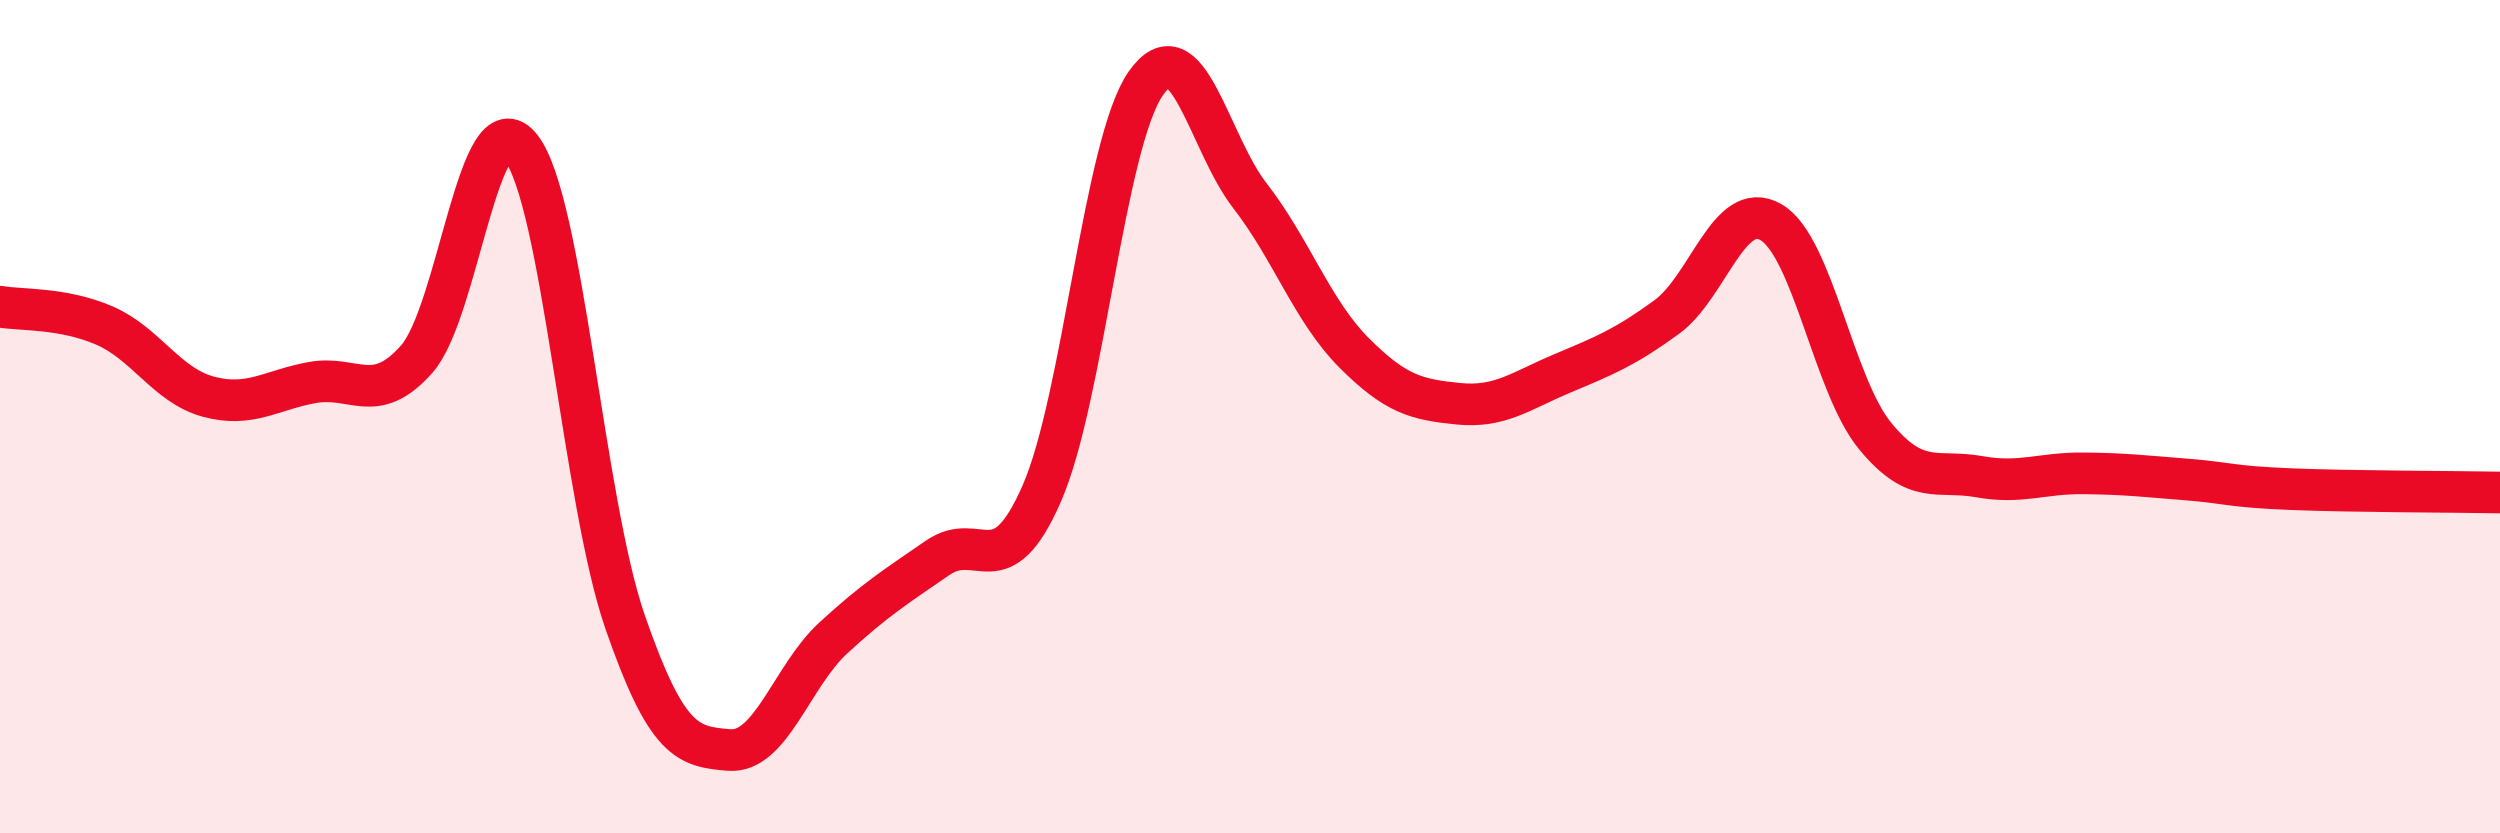
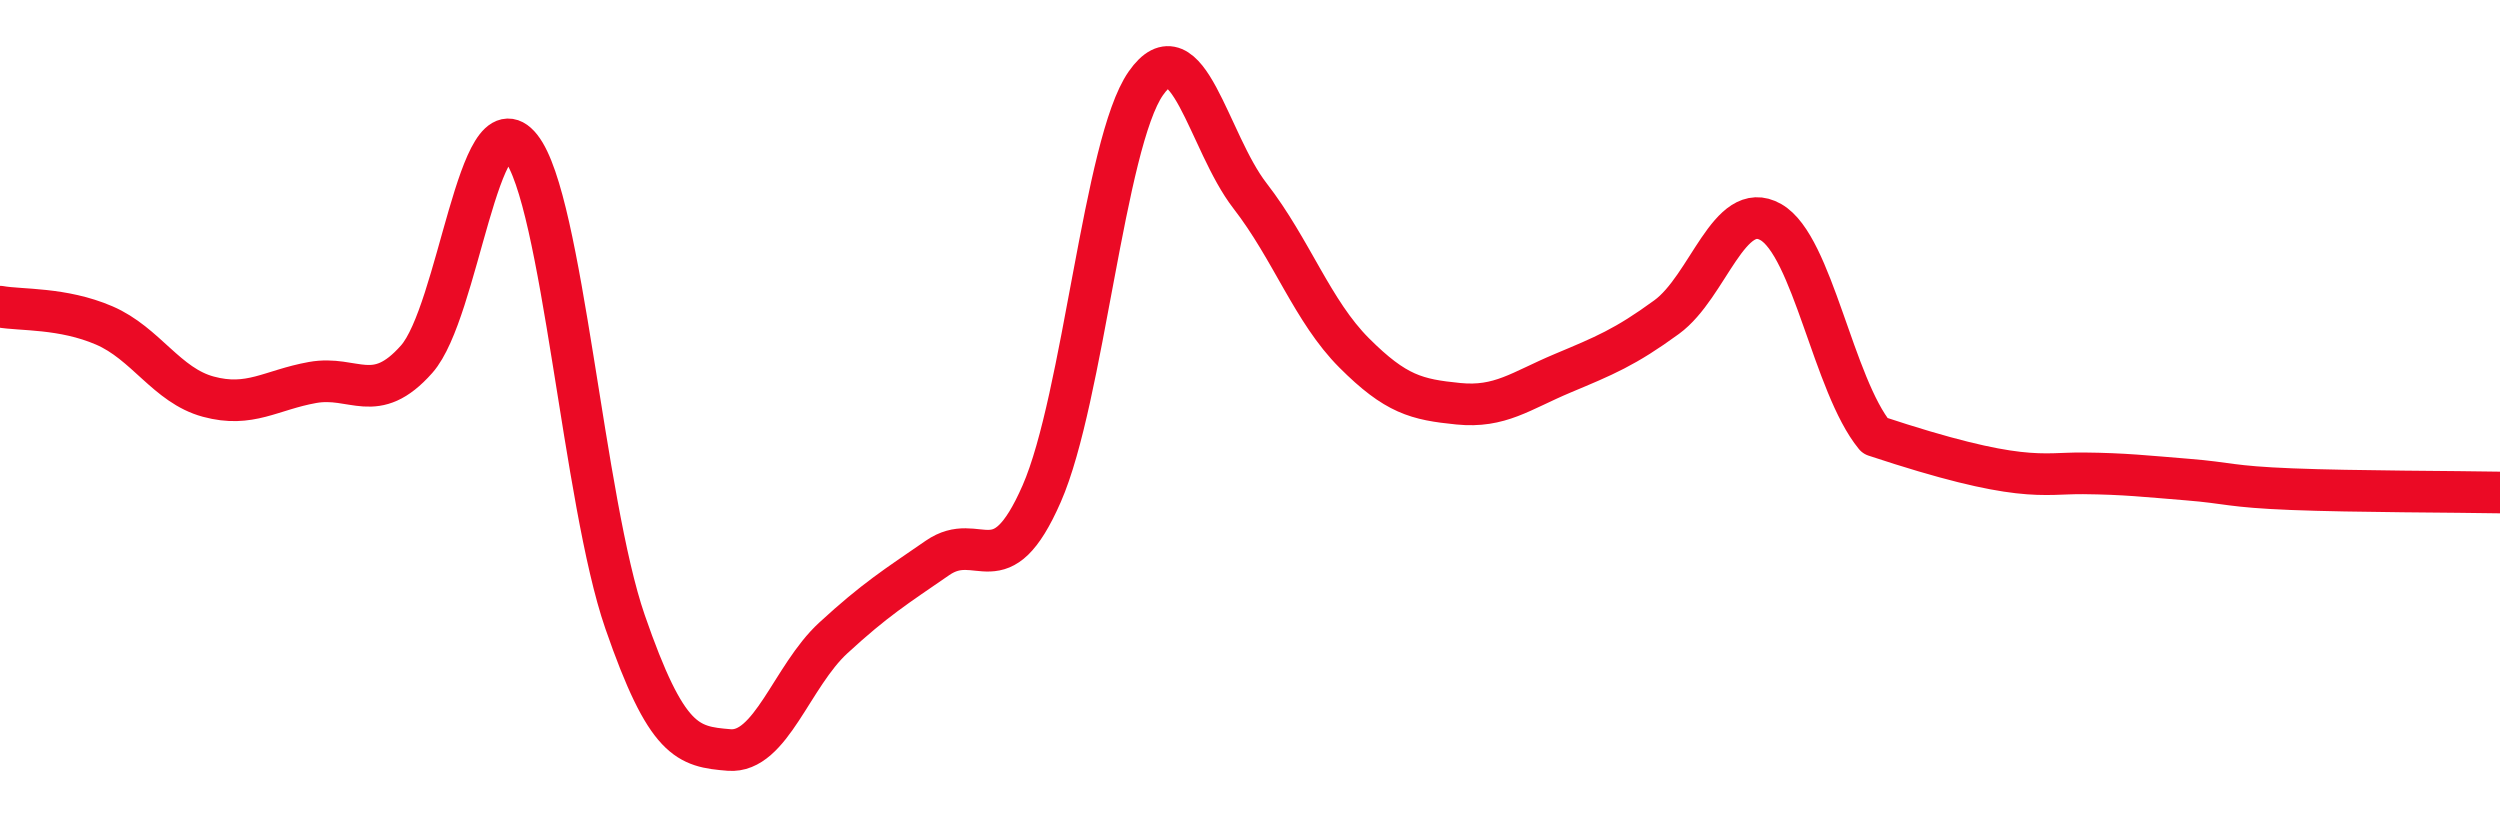
<svg xmlns="http://www.w3.org/2000/svg" width="60" height="20" viewBox="0 0 60 20">
-   <path d="M 0,7.36 C 0.5,7.45 1.5,7.38 2.5,7.81 C 3.5,8.24 4,9.25 5,9.52 C 6,9.79 6.5,9.36 7.5,9.18 C 8.5,9 9,9.75 10,8.62 C 11,7.49 11.5,2.28 12.5,3.54 C 13.5,4.8 14,12.03 15,14.92 C 16,17.81 16.5,17.92 17.5,18 C 18.5,18.08 19,16.23 20,15.31 C 21,14.39 21.5,14.08 22.5,13.39 C 23.5,12.7 24,14.13 25,11.85 C 26,9.57 26.5,3.43 27.5,2 C 28.5,0.57 29,3.41 30,4.7 C 31,5.99 31.5,7.47 32.5,8.47 C 33.5,9.47 34,9.59 35,9.69 C 36,9.79 36.5,9.38 37.5,8.96 C 38.5,8.54 39,8.34 40,7.61 C 41,6.88 41.5,4.76 42.5,5.33 C 43.5,5.9 44,9.24 45,10.46 C 46,11.68 46.5,11.26 47.5,11.44 C 48.5,11.62 49,11.35 50,11.36 C 51,11.37 51.5,11.43 52.5,11.51 C 53.5,11.59 53.5,11.68 55,11.74 C 56.5,11.8 59,11.8 60,11.82L60 20L0 20Z" fill="#EB0A25" opacity="0.1" stroke-linecap="round" stroke-linejoin="round" />
-   <path d="M 0,7.36 C 0.5,7.45 1.5,7.38 2.5,7.81 C 3.5,8.24 4,9.25 5,9.52 C 6,9.79 6.5,9.36 7.5,9.18 C 8.5,9 9,9.75 10,8.62 C 11,7.49 11.5,2.28 12.5,3.54 C 13.5,4.8 14,12.03 15,14.92 C 16,17.81 16.5,17.92 17.5,18 C 18.5,18.08 19,16.23 20,15.31 C 21,14.39 21.5,14.08 22.5,13.39 C 23.5,12.7 24,14.13 25,11.85 C 26,9.57 26.5,3.43 27.5,2 C 28.5,0.57 29,3.41 30,4.7 C 31,5.99 31.5,7.47 32.5,8.47 C 33.5,9.47 34,9.59 35,9.69 C 36,9.79 36.5,9.38 37.5,8.96 C 38.5,8.54 39,8.34 40,7.61 C 41,6.88 41.5,4.76 42.5,5.33 C 43.5,5.9 44,9.24 45,10.46 C 46,11.68 46.5,11.26 47.5,11.44 C 48.5,11.62 49,11.35 50,11.36 C 51,11.37 51.5,11.43 52.5,11.51 C 53.5,11.59 53.5,11.68 55,11.74 C 56.5,11.8 59,11.8 60,11.82" stroke="#EB0A25" stroke-width="1" fill="none" stroke-linecap="round" stroke-linejoin="round" />
+   <path d="M 0,7.36 C 0.5,7.45 1.5,7.38 2.5,7.81 C 3.5,8.24 4,9.25 5,9.52 C 6,9.79 6.5,9.36 7.5,9.18 C 8.5,9 9,9.75 10,8.62 C 11,7.49 11.5,2.28 12.5,3.54 C 13.5,4.8 14,12.03 15,14.92 C 16,17.81 16.5,17.92 17.5,18 C 18.5,18.08 19,16.23 20,15.31 C 21,14.39 21.5,14.08 22.5,13.39 C 23.5,12.7 24,14.13 25,11.85 C 26,9.57 26.5,3.43 27.5,2 C 28.5,0.57 29,3.41 30,4.7 C 31,5.99 31.5,7.47 32.5,8.47 C 33.5,9.47 34,9.59 35,9.69 C 36,9.79 36.5,9.38 37.5,8.96 C 38.5,8.54 39,8.34 40,7.61 C 41,6.88 41.5,4.76 42.5,5.33 C 43.5,5.9 44,9.24 45,10.46 C 48.5,11.62 49,11.35 50,11.36 C 51,11.37 51.5,11.43 52.5,11.51 C 53.5,11.59 53.5,11.68 55,11.74 C 56.5,11.8 59,11.8 60,11.82" stroke="#EB0A25" stroke-width="1" fill="none" stroke-linecap="round" stroke-linejoin="round" />
</svg>